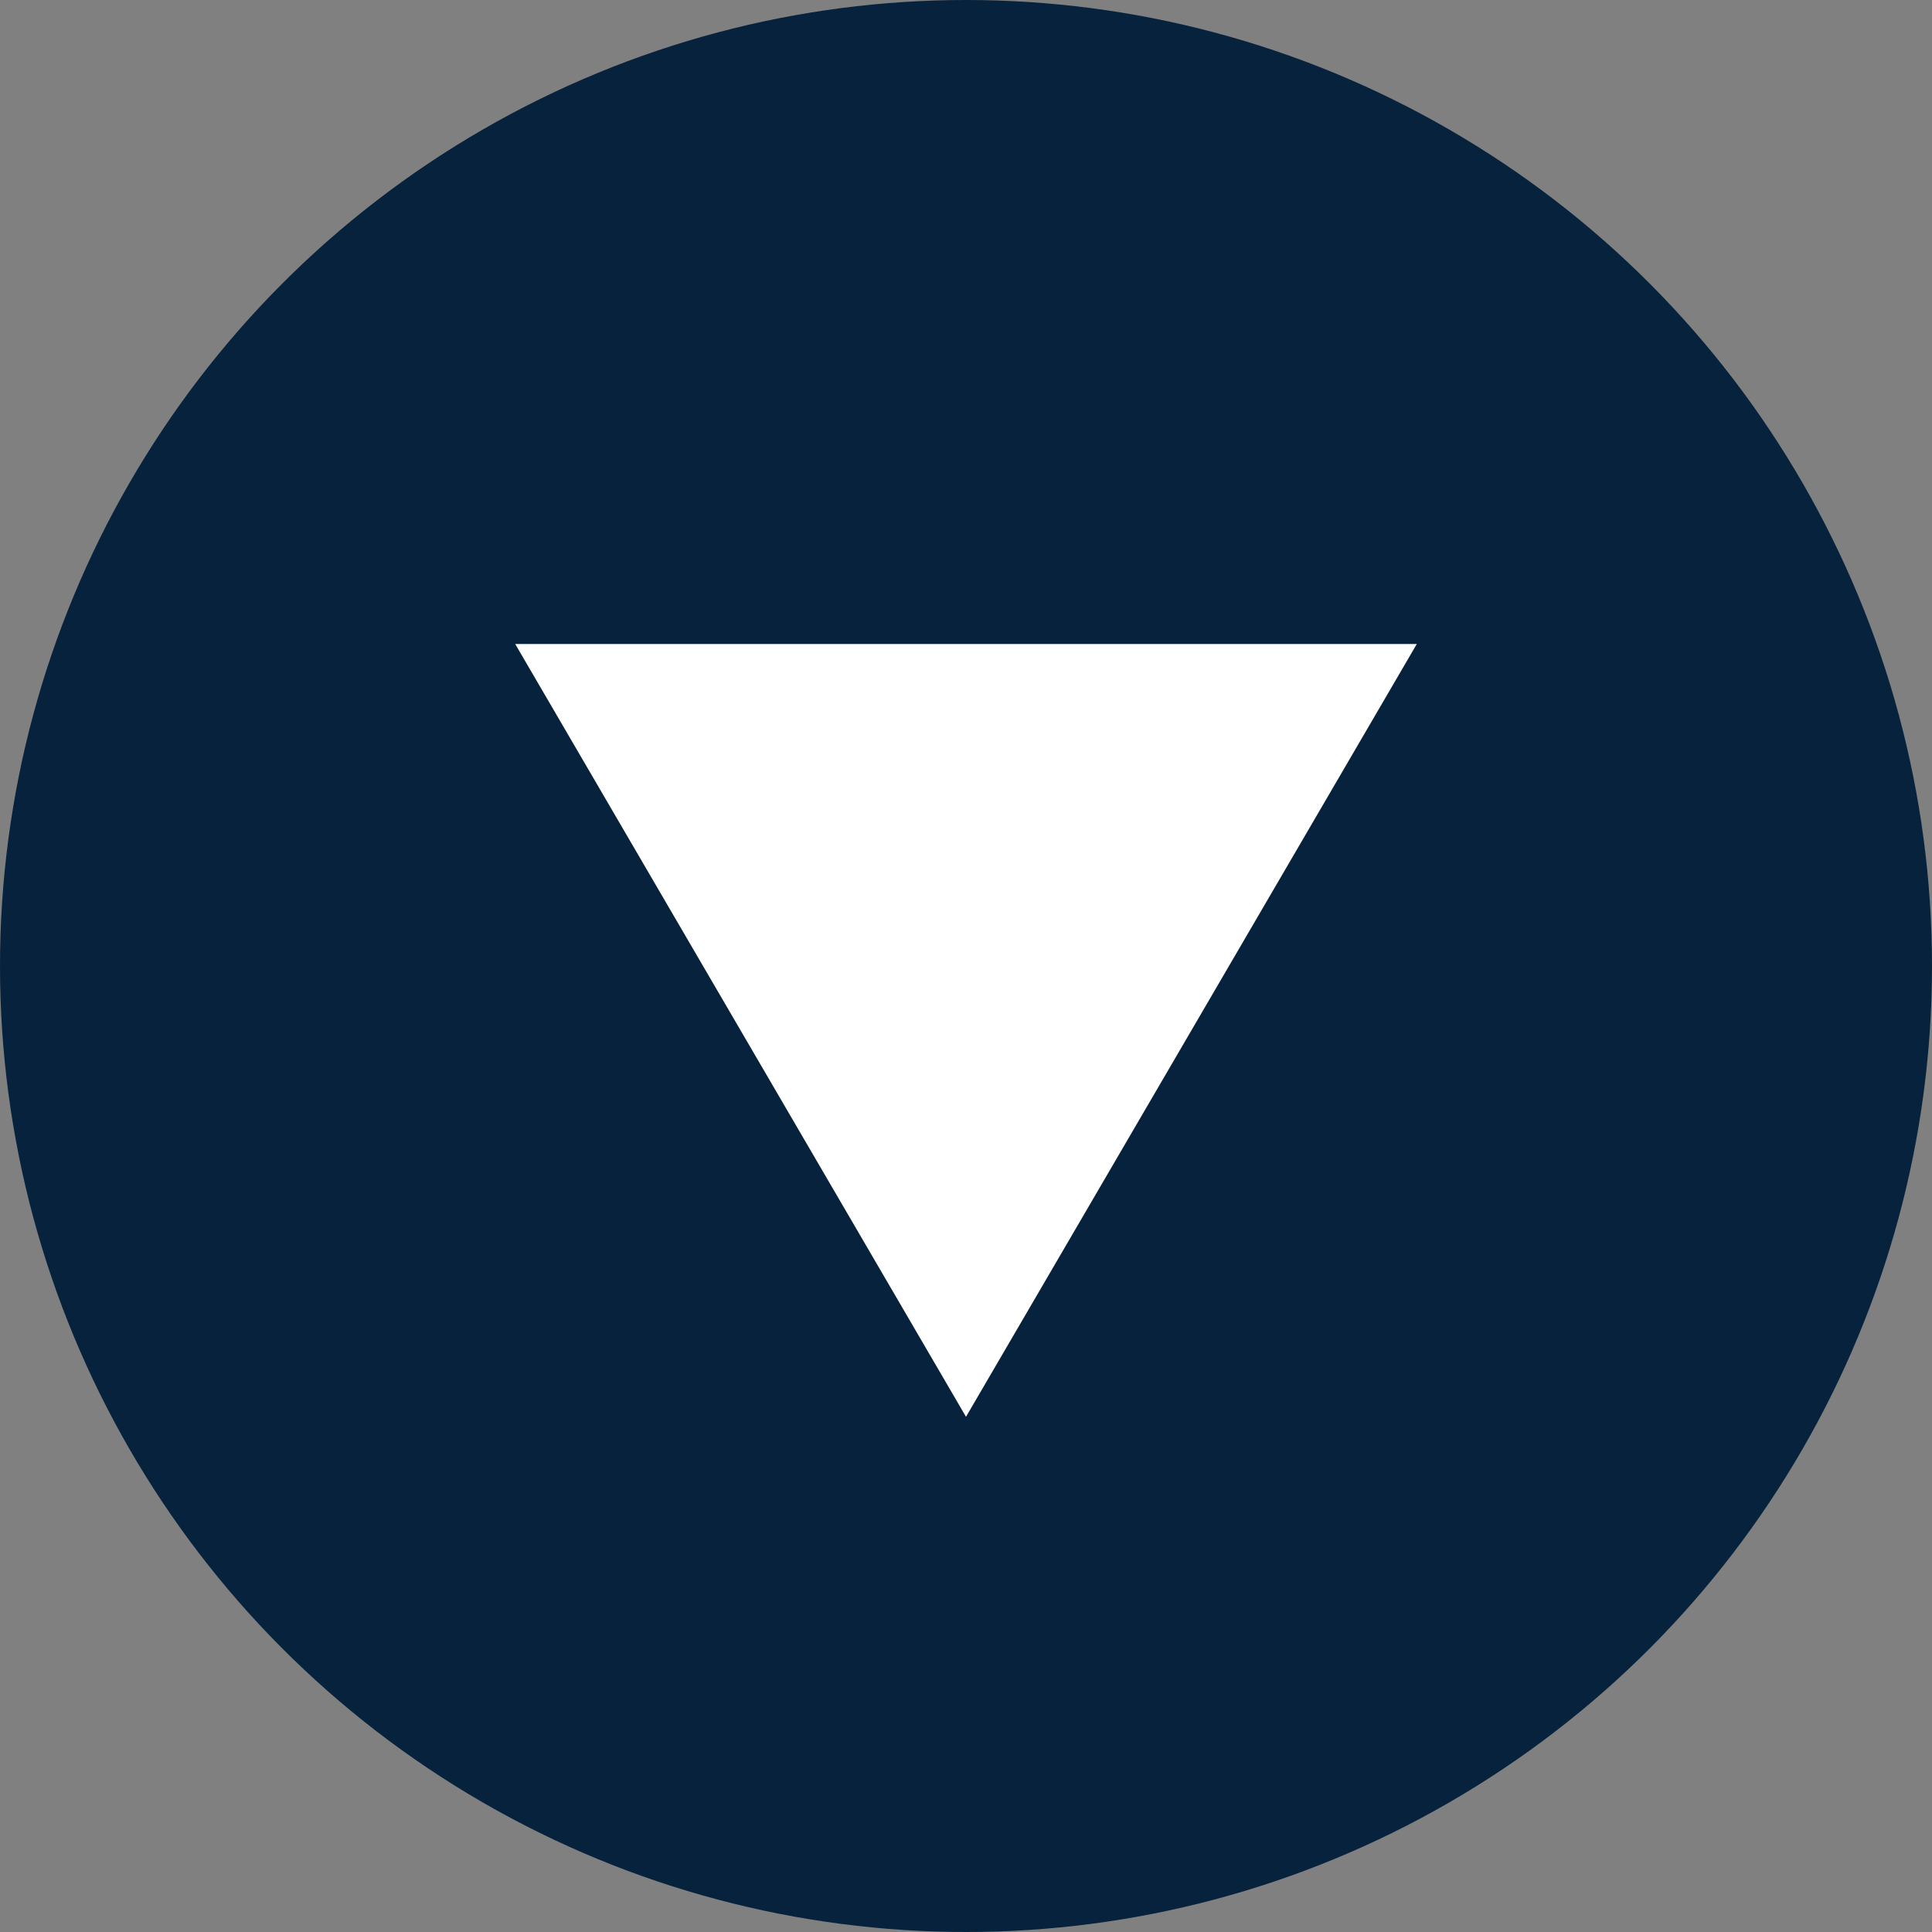
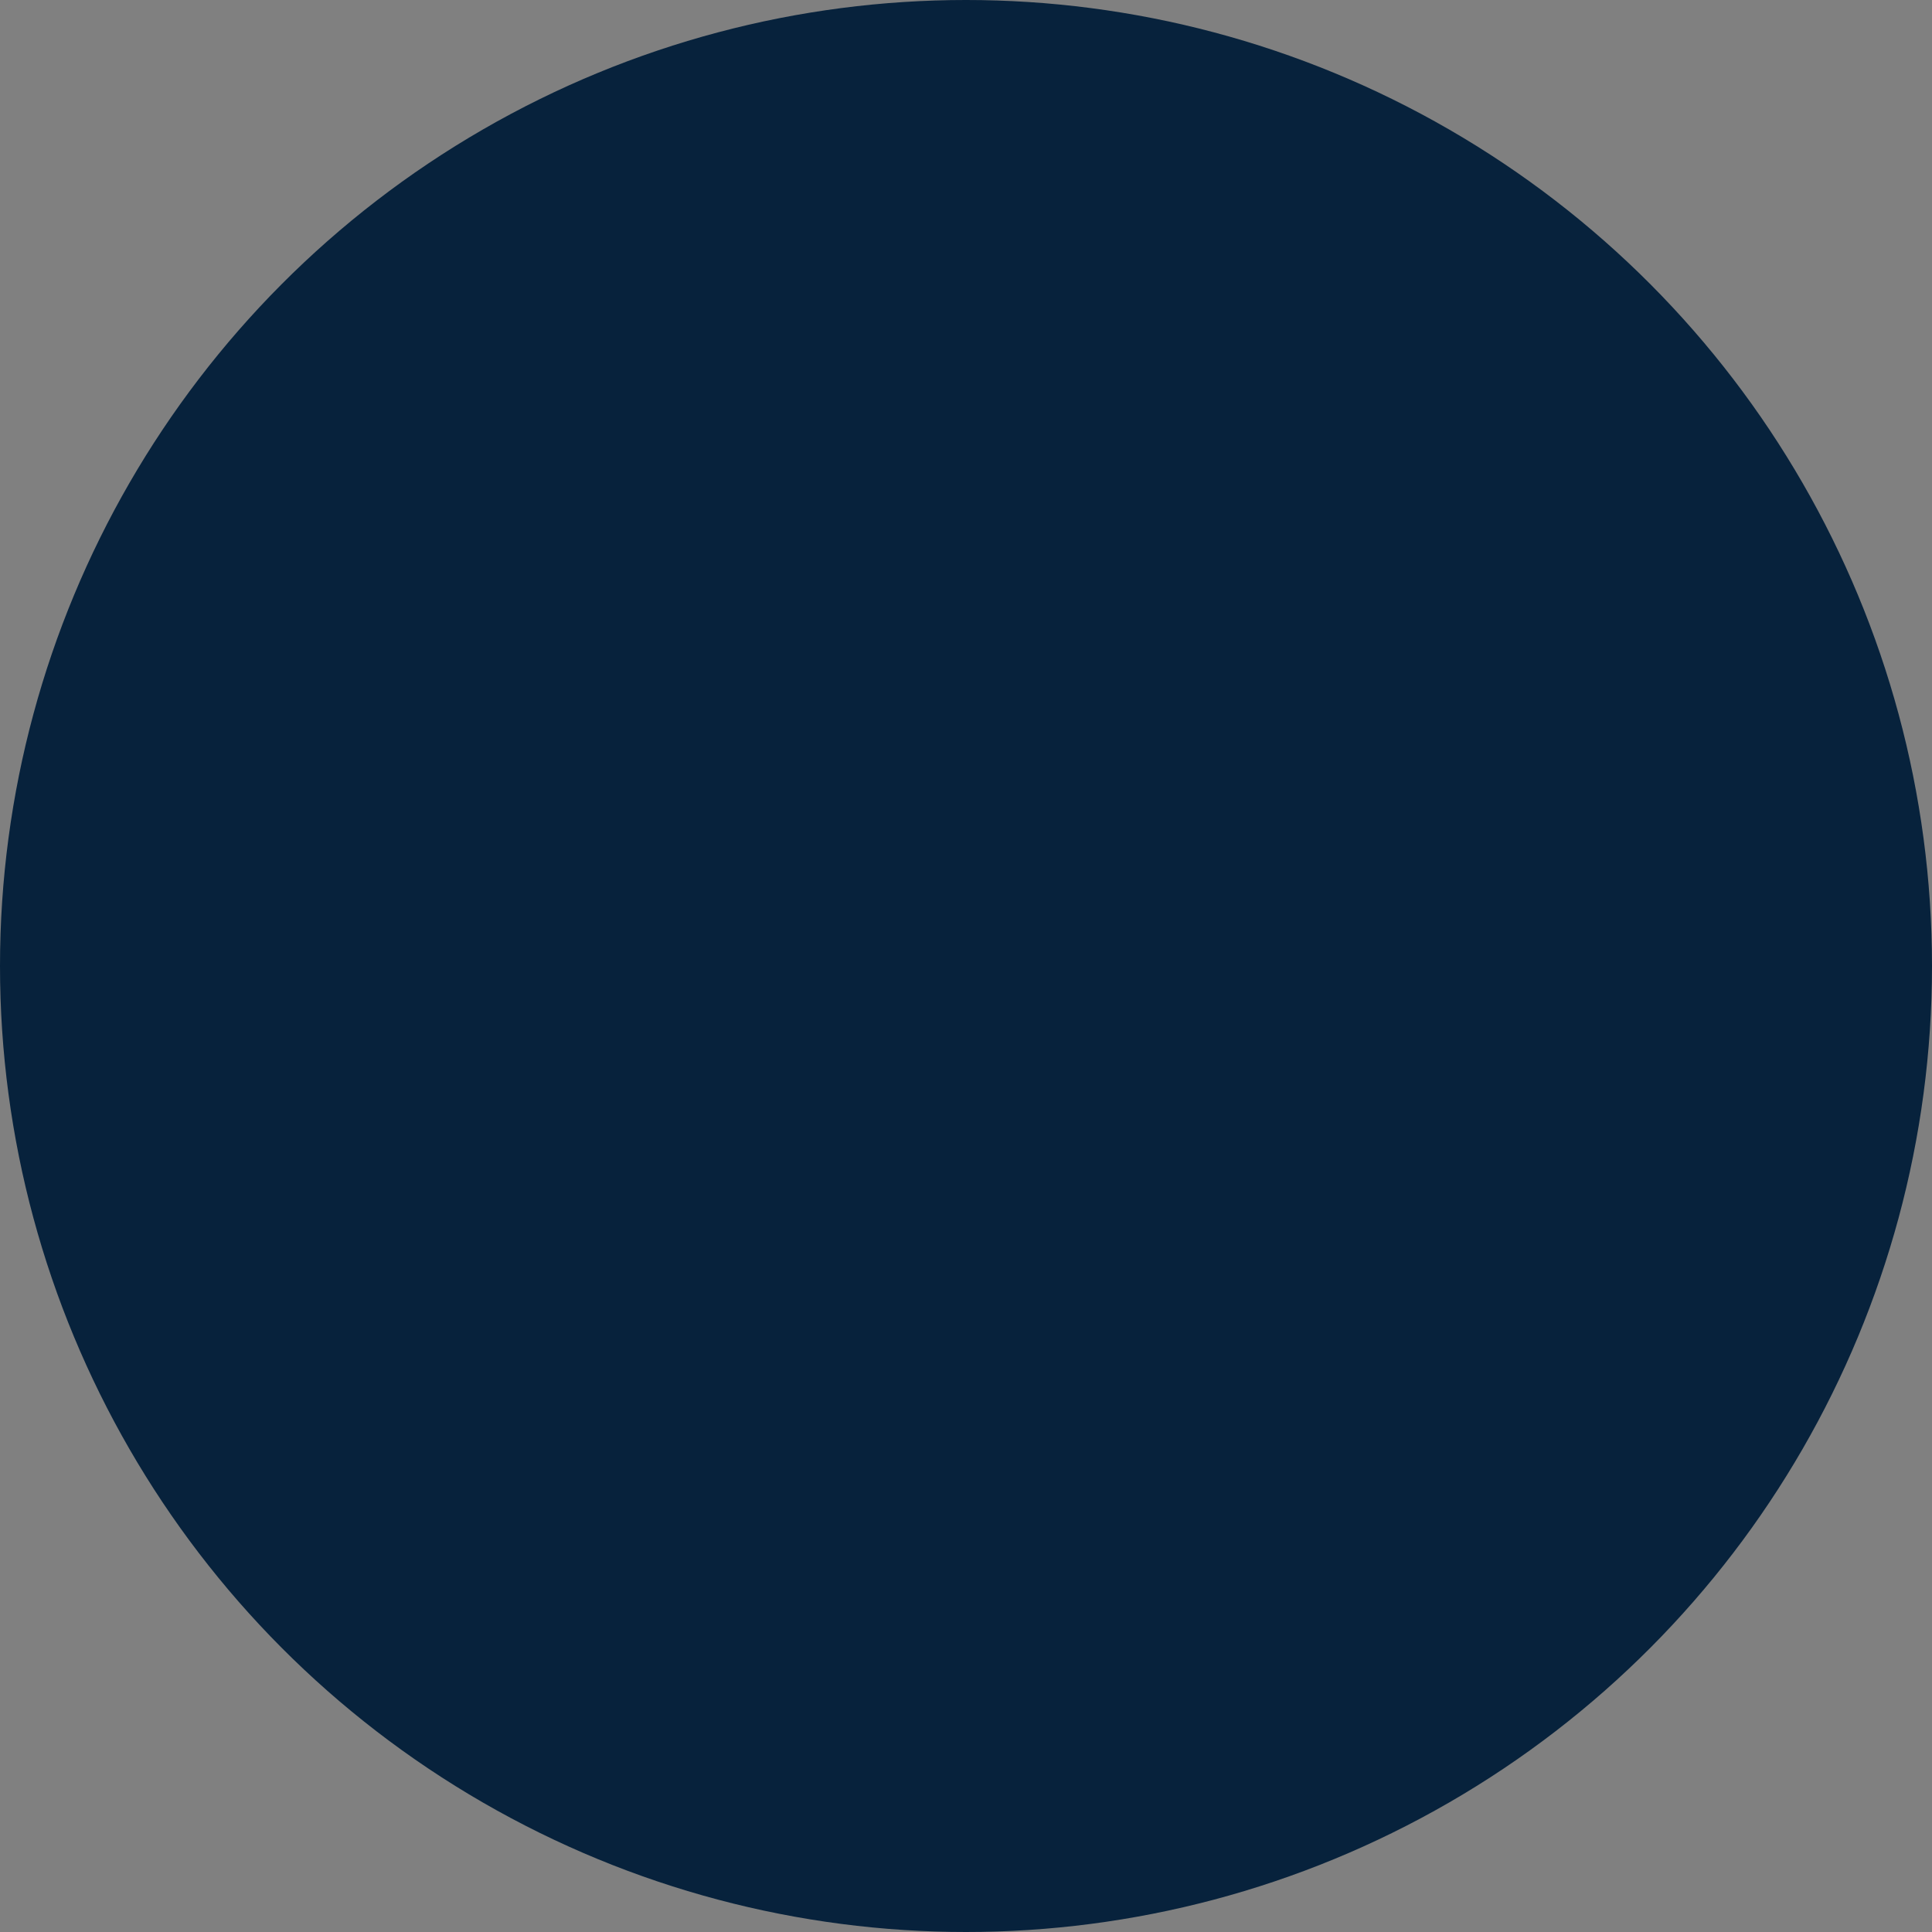
<svg xmlns="http://www.w3.org/2000/svg" width="15" height="15" viewBox="0 0 15 15">
  <rect x="0" y="0" width="15" height="15" fill="#808080" stroke="none" />
  <g id="グループ_44" data-name="グループ 44" transform="translate(-551 -29)">
    <circle id="楕円形_12" data-name="楕円形 12" cx="7.5" cy="7.5" r="7.5" transform="translate(551 29)" fill="#07223c" />
-     <path id="多角形_1" data-name="多角形 1" d="M3.5,0,7,6H0Z" transform="translate(562 40) rotate(180)" fill="#fff" />
  </g>
</svg>